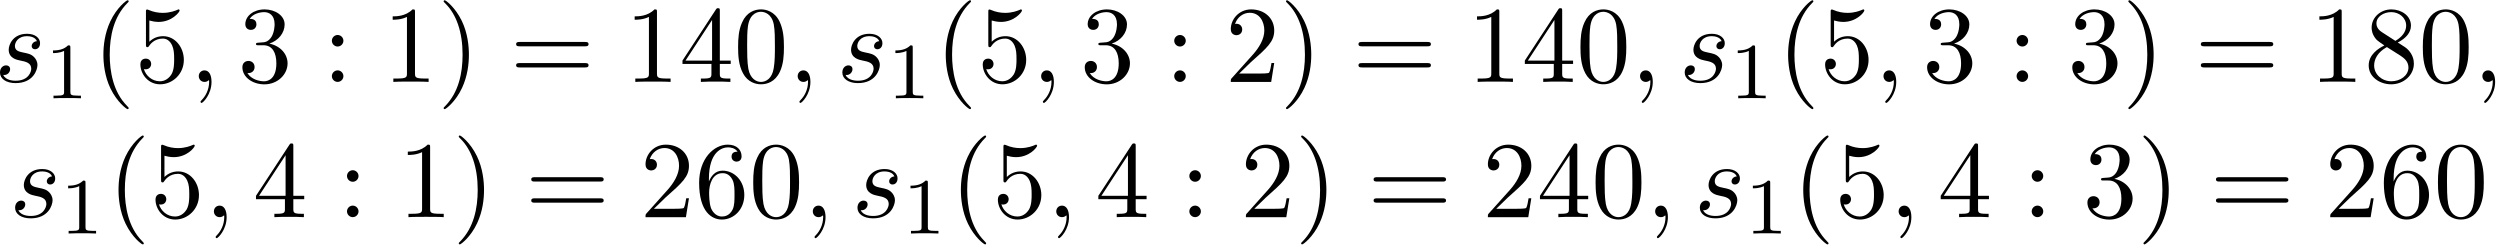
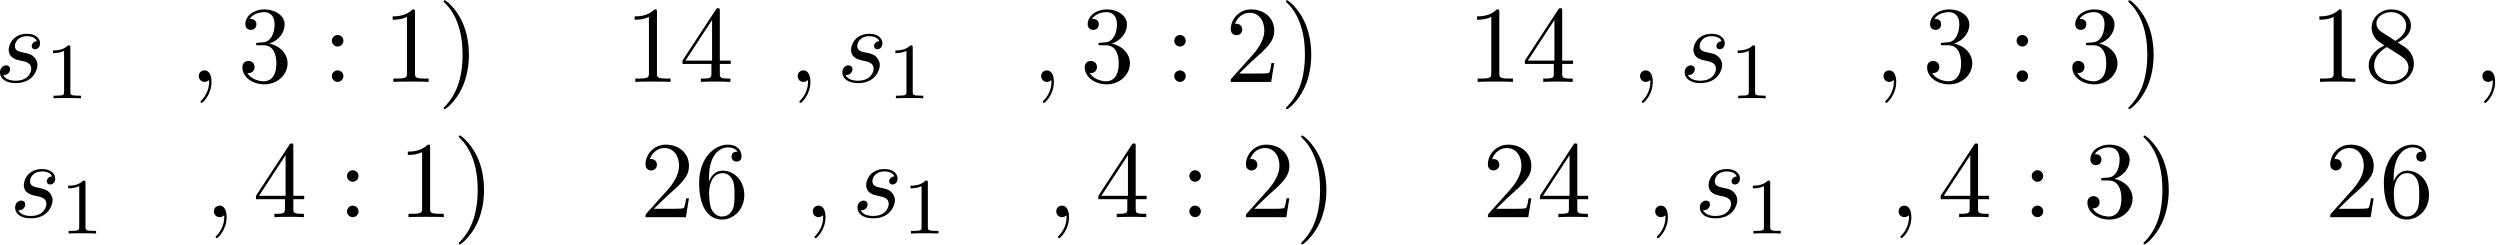
<svg xmlns="http://www.w3.org/2000/svg" xmlns:xlink="http://www.w3.org/1999/xlink" width="419" height="41" viewBox="1872.587 1484.493 250.461 24.508">
  <defs>
-     <path id="g2-40" d="m3.611 2.618c0-.033 0-.055-.185-.24c-1.364-1.375-1.713-3.436-1.713-5.105c0-1.898 .415-3.796 1.756-5.16c.142-.131 .142-.153 .142-.185c0-.076-.044-.109-.109-.109c-.109 0-1.091 .742-1.735 2.127c-.556 1.2-.687 2.411-.687 3.327c0 .851 .12 2.171 .72 3.404c.655 1.342 1.593 2.051 1.702 2.051c.065 0 .109-.033 .109-.109z" />
    <path id="g2-41" d="m3.153-2.727c0-.851-.12-2.171-.72-3.404c-.655-1.342-1.593-2.051-1.702-2.051c-.065 0-.109 .044-.109 .109c0 .033 0 .055 .207 .251c1.069 1.08 1.691 2.815 1.691 5.095c0 1.865-.404 3.785-1.756 5.16c-.142 .131-.142 .153-.142 .185c0 .065 .044 .109 .109 .109c.109 0 1.091-.742 1.735-2.127c.556-1.2 .687-2.411 .687-3.327z" />
-     <path id="g2-48" d="m5.018-3.491c0-.873-.055-1.745-.436-2.553c-.502-1.047-1.396-1.222-1.855-1.222c-.655 0-1.451 .284-1.898 1.298c-.349 .753-.404 1.604-.404 2.476c0 .818 .044 1.8 .491 2.629c.469 .884 1.265 1.102 1.8 1.102c.589 0 1.418-.229 1.898-1.265c.349-.753 .404-1.604 .404-2.465zm-2.302 3.491c-.425 0-1.069-.273-1.265-1.32c-.12-.655-.12-1.658-.12-2.302c0-.698 0-1.418 .087-2.007c.207-1.298 1.025-1.396 1.298-1.396c.36 0 1.08 .196 1.287 1.276c.109 .611 .109 1.44 .109 2.127c0 .818 0 1.56-.12 2.258c-.164 1.036-.785 1.364-1.276 1.364z" />
    <path id="g2-49" d="m3.207-6.982c0-.262 0-.284-.251-.284c-.676 .698-1.636 .698-1.985 .698v.338c.218 0 .862 0 1.429-.284v5.651c0 .393-.033 .524-1.015 .524h-.349v.338c.382-.033 1.331-.033 1.767-.033s1.385 0 1.767 .033v-.338h-.349c-.982 0-1.015-.12-1.015-.524v-6.12z" />
    <path id="g2-50" d="m1.385-.84l1.156-1.124c1.702-1.505 2.356-2.095 2.356-3.185c0-1.244-.982-2.116-2.313-2.116c-1.233 0-2.04 1.004-2.04 1.975c0 .611 .545 .611 .578 .611c.185 0 .567-.131 .567-.578c0-.284-.196-.567-.578-.567c-.087 0-.109 0-.142 .011c.251-.709 .84-1.113 1.473-1.113c.993 0 1.462 .884 1.462 1.778c0 .873-.545 1.735-1.145 2.411l-2.095 2.335c-.12 .12-.12 .142-.12 .404h4.047l.305-1.898h-.273c-.055 .327-.131 .807-.24 .971c-.076 .087-.796 .087-1.036 .087h-1.964z" />
    <path id="g2-51" d="m3.164-3.84c.895-.295 1.527-1.058 1.527-1.92c0-.895-.96-1.505-2.007-1.505c-1.102 0-1.931 .655-1.931 1.484c0 .36 .24 .567 .556 .567c.338 0 .556-.24 .556-.556c0-.545-.513-.545-.676-.545c.338-.535 1.058-.676 1.451-.676c.447 0 1.047 .24 1.047 1.222c0 .131-.022 .764-.305 1.244c-.327 .524-.698 .556-.971 .567c-.087 .011-.349 .033-.425 .033c-.087 .011-.164 .022-.164 .131c0 .12 .076 .12 .262 .12h.48c.895 0 1.298 .742 1.298 1.811c0 1.484-.753 1.8-1.233 1.8c-.469 0-1.287-.185-1.669-.829c.382 .055 .72-.185 .72-.6c0-.393-.295-.611-.611-.611c-.262 0-.611 .153-.611 .633c0 .993 1.015 1.713 2.204 1.713c1.331 0 2.324-.993 2.324-2.105c0-.895-.687-1.745-1.822-1.975z" />
    <path id="g2-52" d="m3.207-1.8v.949c0 .393-.022 .513-.829 .513h-.229v.338c.447-.033 1.015-.033 1.473-.033s1.036 0 1.484 .033v-.338h-.229c-.807 0-.829-.12-.829-.513v-.949h1.091v-.338h-1.091v-4.964c0-.218 0-.284-.175-.284c-.098 0-.131 0-.218 .131l-3.349 5.116v.338h2.902zm.065-.338h-2.662l2.662-4.069v4.069z" />
-     <path id="g2-53" d="m4.898-2.193c0-1.298-.895-2.389-2.073-2.389c-.524 0-.993 .175-1.385 .556v-2.127c.218 .065 .578 .142 .927 .142c1.342 0 2.105-.993 2.105-1.135c0-.065-.033-.12-.109-.12c-.011 0-.033 0-.087 .033c-.218 .098-.753 .316-1.484 .316c-.436 0-.938-.076-1.451-.305c-.087-.033-.109-.033-.131-.033c-.109 0-.109 .087-.109 .262v3.229c0 .196 0 .284 .153 .284c.076 0 .098-.033 .142-.098c.12-.175 .524-.764 1.407-.764c.567 0 .84 .502 .927 .698c.175 .404 .196 .829 .196 1.375c0 .382 0 1.036-.262 1.495c-.262 .425-.665 .709-1.167 .709c-.796 0-1.418-.578-1.604-1.222c.033 .011 .065 .022 .185 .022c.36 0 .545-.273 .545-.535s-.185-.535-.545-.535c-.153 0-.535 .076-.535 .578c0 .938 .753 1.996 1.975 1.996c1.265 0 2.378-1.047 2.378-2.433z" />
    <path id="g2-54" d="m1.44-3.578v-.262c0-2.76 1.353-3.153 1.909-3.153c.262 0 .72 .065 .96 .436c-.164 0-.6 0-.6 .491c0 .338 .262 .502 .502 .502c.175 0 .502-.098 .502-.524c0-.655-.48-1.178-1.385-1.178c-1.396 0-2.869 1.407-2.869 3.818c0 2.913 1.265 3.687 2.28 3.687c1.211 0 2.247-1.025 2.247-2.465c0-1.385-.971-2.433-2.182-2.433c-.742 0-1.145 .556-1.364 1.08zm1.298 3.513c-.687 0-1.015-.655-1.08-.818c-.196-.513-.196-1.385-.196-1.582c0-.851 .349-1.942 1.331-1.942c.175 0 .676 0 1.015 .676c.196 .404 .196 .96 .196 1.495c0 .524 0 1.069-.185 1.462c-.327 .655-.829 .709-1.08 .709z" />
    <path id="g2-56" d="m1.778-4.985c-.502-.327-.545-.698-.545-.884c0-.665 .709-1.124 1.484-1.124c.796 0 1.495 .567 1.495 1.353c0 .622-.425 1.145-1.08 1.527l-1.353-.873zm1.593 1.036c.785-.404 1.32-.971 1.32-1.691c0-1.004-.971-1.625-1.964-1.625c-1.091 0-1.975 .807-1.975 1.822c0 .196 .022 .687 .48 1.2c.12 .131 .524 .404 .796 .589c-.633 .316-1.571 .927-1.571 2.007c0 1.156 1.113 1.887 2.258 1.887c1.233 0 2.269-.905 2.269-2.073c0-.393-.12-.884-.535-1.342c-.207-.229-.382-.338-1.08-.775zm-1.091 .458l1.342 .851c.305 .207 .818 .535 .818 1.2c0 .807-.818 1.375-1.713 1.375c-.938 0-1.724-.676-1.724-1.582c0-.633 .349-1.331 1.276-1.844z" />
    <path id="g2-58" d="m2.095-4.124c0-.316-.262-.578-.578-.578s-.578 .262-.578 .578s.262 .578 .578 .578s.578-.262 .578-.578zm0 3.545c0-.316-.262-.578-.578-.578s-.578 .262-.578 .578s.262 .578 .578 .578s.578-.262 .578-.578z" />
-     <path id="g2-61" d="m7.495-3.567c.164 0 .371 0 .371-.218s-.207-.218-.36-.218h-6.535c-.153 0-.36 0-.36 .218s.207 .218 .371 .218h6.513zm.011 2.116c.153 0 .36 0 .36-.218s-.207-.218-.371-.218h-6.513c-.164 0-.371 0-.371 .218s.207 .218 .36 .218h6.535z" />
    <path id="g1-49" d="m2.503-5.077c0-.215-.016-.223-.231-.223c-.327 .319-.749 .51-1.506 .51v.263c.215 0 .646 0 1.108-.215v4.089c0 .295-.024 .391-.781 .391h-.279v.263c.327-.024 1.012-.024 1.371-.024s1.052 0 1.379 .024v-.263h-.279c-.757 0-.781-.096-.781-.391v-4.423z" />
    <path id="g0-59" d="m2.215-.011c0-.72-.273-1.145-.698-1.145c-.36 0-.578 .273-.578 .578c0 .295 .218 .578 .578 .578c.131 0 .273-.044 .382-.142c.033-.022 .044-.033 .055-.033s.022 .011 .022 .164c0 .807-.382 1.462-.742 1.822c-.12 .12-.12 .142-.12 .175c0 .076 .055 .12 .109 .12c.12 0 .993-.84 .993-2.116z" />
    <path id="g0-115" d="m4.265-4.08c-.305 .011-.524 .251-.524 .491c0 .153 .098 .316 .338 .316s.502-.185 .502-.611c0-.491-.469-.938-1.298-.938c-1.44 0-1.844 1.113-1.844 1.593c0 .851 .807 1.015 1.124 1.08c.567 .109 1.135 .229 1.135 .829c0 .284-.251 1.2-1.56 1.2c-.153 0-.993 0-1.244-.578c.415 .055 .687-.273 .687-.578c0-.251-.175-.382-.404-.382c-.284 0-.611 .229-.611 .72c0 .622 .622 1.058 1.56 1.058c1.767 0 2.193-1.32 2.193-1.811c0-.393-.207-.665-.338-.796c-.295-.305-.611-.36-1.091-.458c-.393-.087-.829-.164-.829-.655c0-.316 .262-.982 1.222-.982c.273 0 .818 .076 .982 .502z" />
  </defs>
  <g id="page1">
    <use x="1872.02" y="1492.7" xlink:href="#g0-115" />
    <use x="1877.133" y="1494.337" xlink:href="#g1-49" />
    <use x="1881.866" y="1492.7" xlink:href="#g2-40" />
    <use x="1886.108" y="1492.7" xlink:href="#g2-53" />
    <use x="1891.563" y="1492.7" xlink:href="#g0-59" />
    <use x="1896.411" y="1492.7" xlink:href="#g2-51" />
    <use x="1904.896" y="1492.7" xlink:href="#g2-58" />
    <use x="1910.957" y="1492.7" xlink:href="#g2-49" />
    <use x="1916.411" y="1492.7" xlink:href="#g2-41" />
    <use x="1923.684" y="1492.7" xlink:href="#g2-61" />
    <use x="1935.199" y="1492.7" xlink:href="#g2-49" />
    <use x="1940.654" y="1492.7" xlink:href="#g2-52" />
    <use x="1946.108" y="1492.7" xlink:href="#g2-48" />
    <use x="1951.563" y="1492.7" xlink:href="#g0-59" />
    <use x="1956.411" y="1492.7" xlink:href="#g0-115" />
    <use x="1961.525" y="1494.337" xlink:href="#g1-49" />
    <use x="1966.257" y="1492.7" xlink:href="#g2-40" />
    <use x="1970.499" y="1492.7" xlink:href="#g2-53" />
    <use x="1975.954" y="1492.7" xlink:href="#g0-59" />
    <use x="1980.803" y="1492.7" xlink:href="#g2-51" />
    <use x="1989.287" y="1492.7" xlink:href="#g2-58" />
    <use x="1995.348" y="1492.7" xlink:href="#g2-50" />
    <use x="2000.802" y="1492.7" xlink:href="#g2-41" />
    <use x="2008.075" y="1492.7" xlink:href="#g2-61" />
    <use x="2019.59" y="1492.7" xlink:href="#g2-49" />
    <use x="2025.045" y="1492.7" xlink:href="#g2-52" />
    <use x="2030.499" y="1492.7" xlink:href="#g2-48" />
    <use x="2035.954" y="1492.7" xlink:href="#g0-59" />
    <use x="2040.802" y="1492.7" xlink:href="#g0-115" />
    <use x="2045.916" y="1494.337" xlink:href="#g1-49" />
    <use x="2050.648" y="1492.7" xlink:href="#g2-40" />
    <use x="2054.891" y="1492.7" xlink:href="#g2-53" />
    <use x="2060.345" y="1492.7" xlink:href="#g0-59" />
    <use x="2065.194" y="1492.7" xlink:href="#g2-51" />
    <use x="2073.679" y="1492.7" xlink:href="#g2-58" />
    <use x="2079.739" y="1492.7" xlink:href="#g2-51" />
    <use x="2085.194" y="1492.7" xlink:href="#g2-41" />
    <use x="2092.466" y="1492.7" xlink:href="#g2-61" />
    <use x="2103.982" y="1492.7" xlink:href="#g2-49" />
    <use x="2109.436" y="1492.7" xlink:href="#g2-56" />
    <use x="2114.891" y="1492.7" xlink:href="#g2-48" />
    <use x="2120.345" y="1492.7" xlink:href="#g0-59" />
    <use x="1873.535" y="1506.249" xlink:href="#g0-115" />
    <use x="1878.649" y="1507.886" xlink:href="#g1-49" />
    <use x="1883.381" y="1506.249" xlink:href="#g2-40" />
    <use x="1887.623" y="1506.249" xlink:href="#g2-53" />
    <use x="1893.078" y="1506.249" xlink:href="#g0-59" />
    <use x="1897.926" y="1506.249" xlink:href="#g2-52" />
    <use x="1906.411" y="1506.249" xlink:href="#g2-58" />
    <use x="1912.472" y="1506.249" xlink:href="#g2-49" />
    <use x="1917.926" y="1506.249" xlink:href="#g2-41" />
    <use x="1925.199" y="1506.249" xlink:href="#g2-61" />
    <use x="1936.714" y="1506.249" xlink:href="#g2-50" />
    <use x="1942.169" y="1506.249" xlink:href="#g2-54" />
    <use x="1947.623" y="1506.249" xlink:href="#g2-48" />
    <use x="1953.078" y="1506.249" xlink:href="#g0-59" />
    <use x="1957.926" y="1506.249" xlink:href="#g0-115" />
    <use x="1963.04" y="1507.886" xlink:href="#g1-49" />
    <use x="1967.772" y="1506.249" xlink:href="#g2-40" />
    <use x="1972.015" y="1506.249" xlink:href="#g2-53" />
    <use x="1977.469" y="1506.249" xlink:href="#g0-59" />
    <use x="1982.318" y="1506.249" xlink:href="#g2-52" />
    <use x="1990.802" y="1506.249" xlink:href="#g2-58" />
    <use x="1996.863" y="1506.249" xlink:href="#g2-50" />
    <use x="2002.318" y="1506.249" xlink:href="#g2-41" />
    <use x="2009.59" y="1506.249" xlink:href="#g2-61" />
    <use x="2021.105" y="1506.249" xlink:href="#g2-50" />
    <use x="2026.56" y="1506.249" xlink:href="#g2-52" />
    <use x="2032.015" y="1506.249" xlink:href="#g2-48" />
    <use x="2037.469" y="1506.249" xlink:href="#g0-59" />
    <use x="2042.318" y="1506.249" xlink:href="#g0-115" />
    <use x="2047.431" y="1507.886" xlink:href="#g1-49" />
    <use x="2052.164" y="1506.249" xlink:href="#g2-40" />
    <use x="2056.406" y="1506.249" xlink:href="#g2-53" />
    <use x="2061.861" y="1506.249" xlink:href="#g0-59" />
    <use x="2066.709" y="1506.249" xlink:href="#g2-52" />
    <use x="2075.194" y="1506.249" xlink:href="#g2-58" />
    <use x="2081.254" y="1506.249" xlink:href="#g2-51" />
    <use x="2086.709" y="1506.249" xlink:href="#g2-41" />
    <use x="2093.982" y="1506.249" xlink:href="#g2-61" />
    <use x="2105.497" y="1506.249" xlink:href="#g2-50" />
    <use x="2110.951" y="1506.249" xlink:href="#g2-54" />
    <use x="2116.406" y="1506.249" xlink:href="#g2-48" />
  </g>
  <script type="text/ecmascript">if(window.parent.postMessage)window.parent.postMessage("11.93122|314.25|30.75|"+window.location,"*");</script>
</svg>